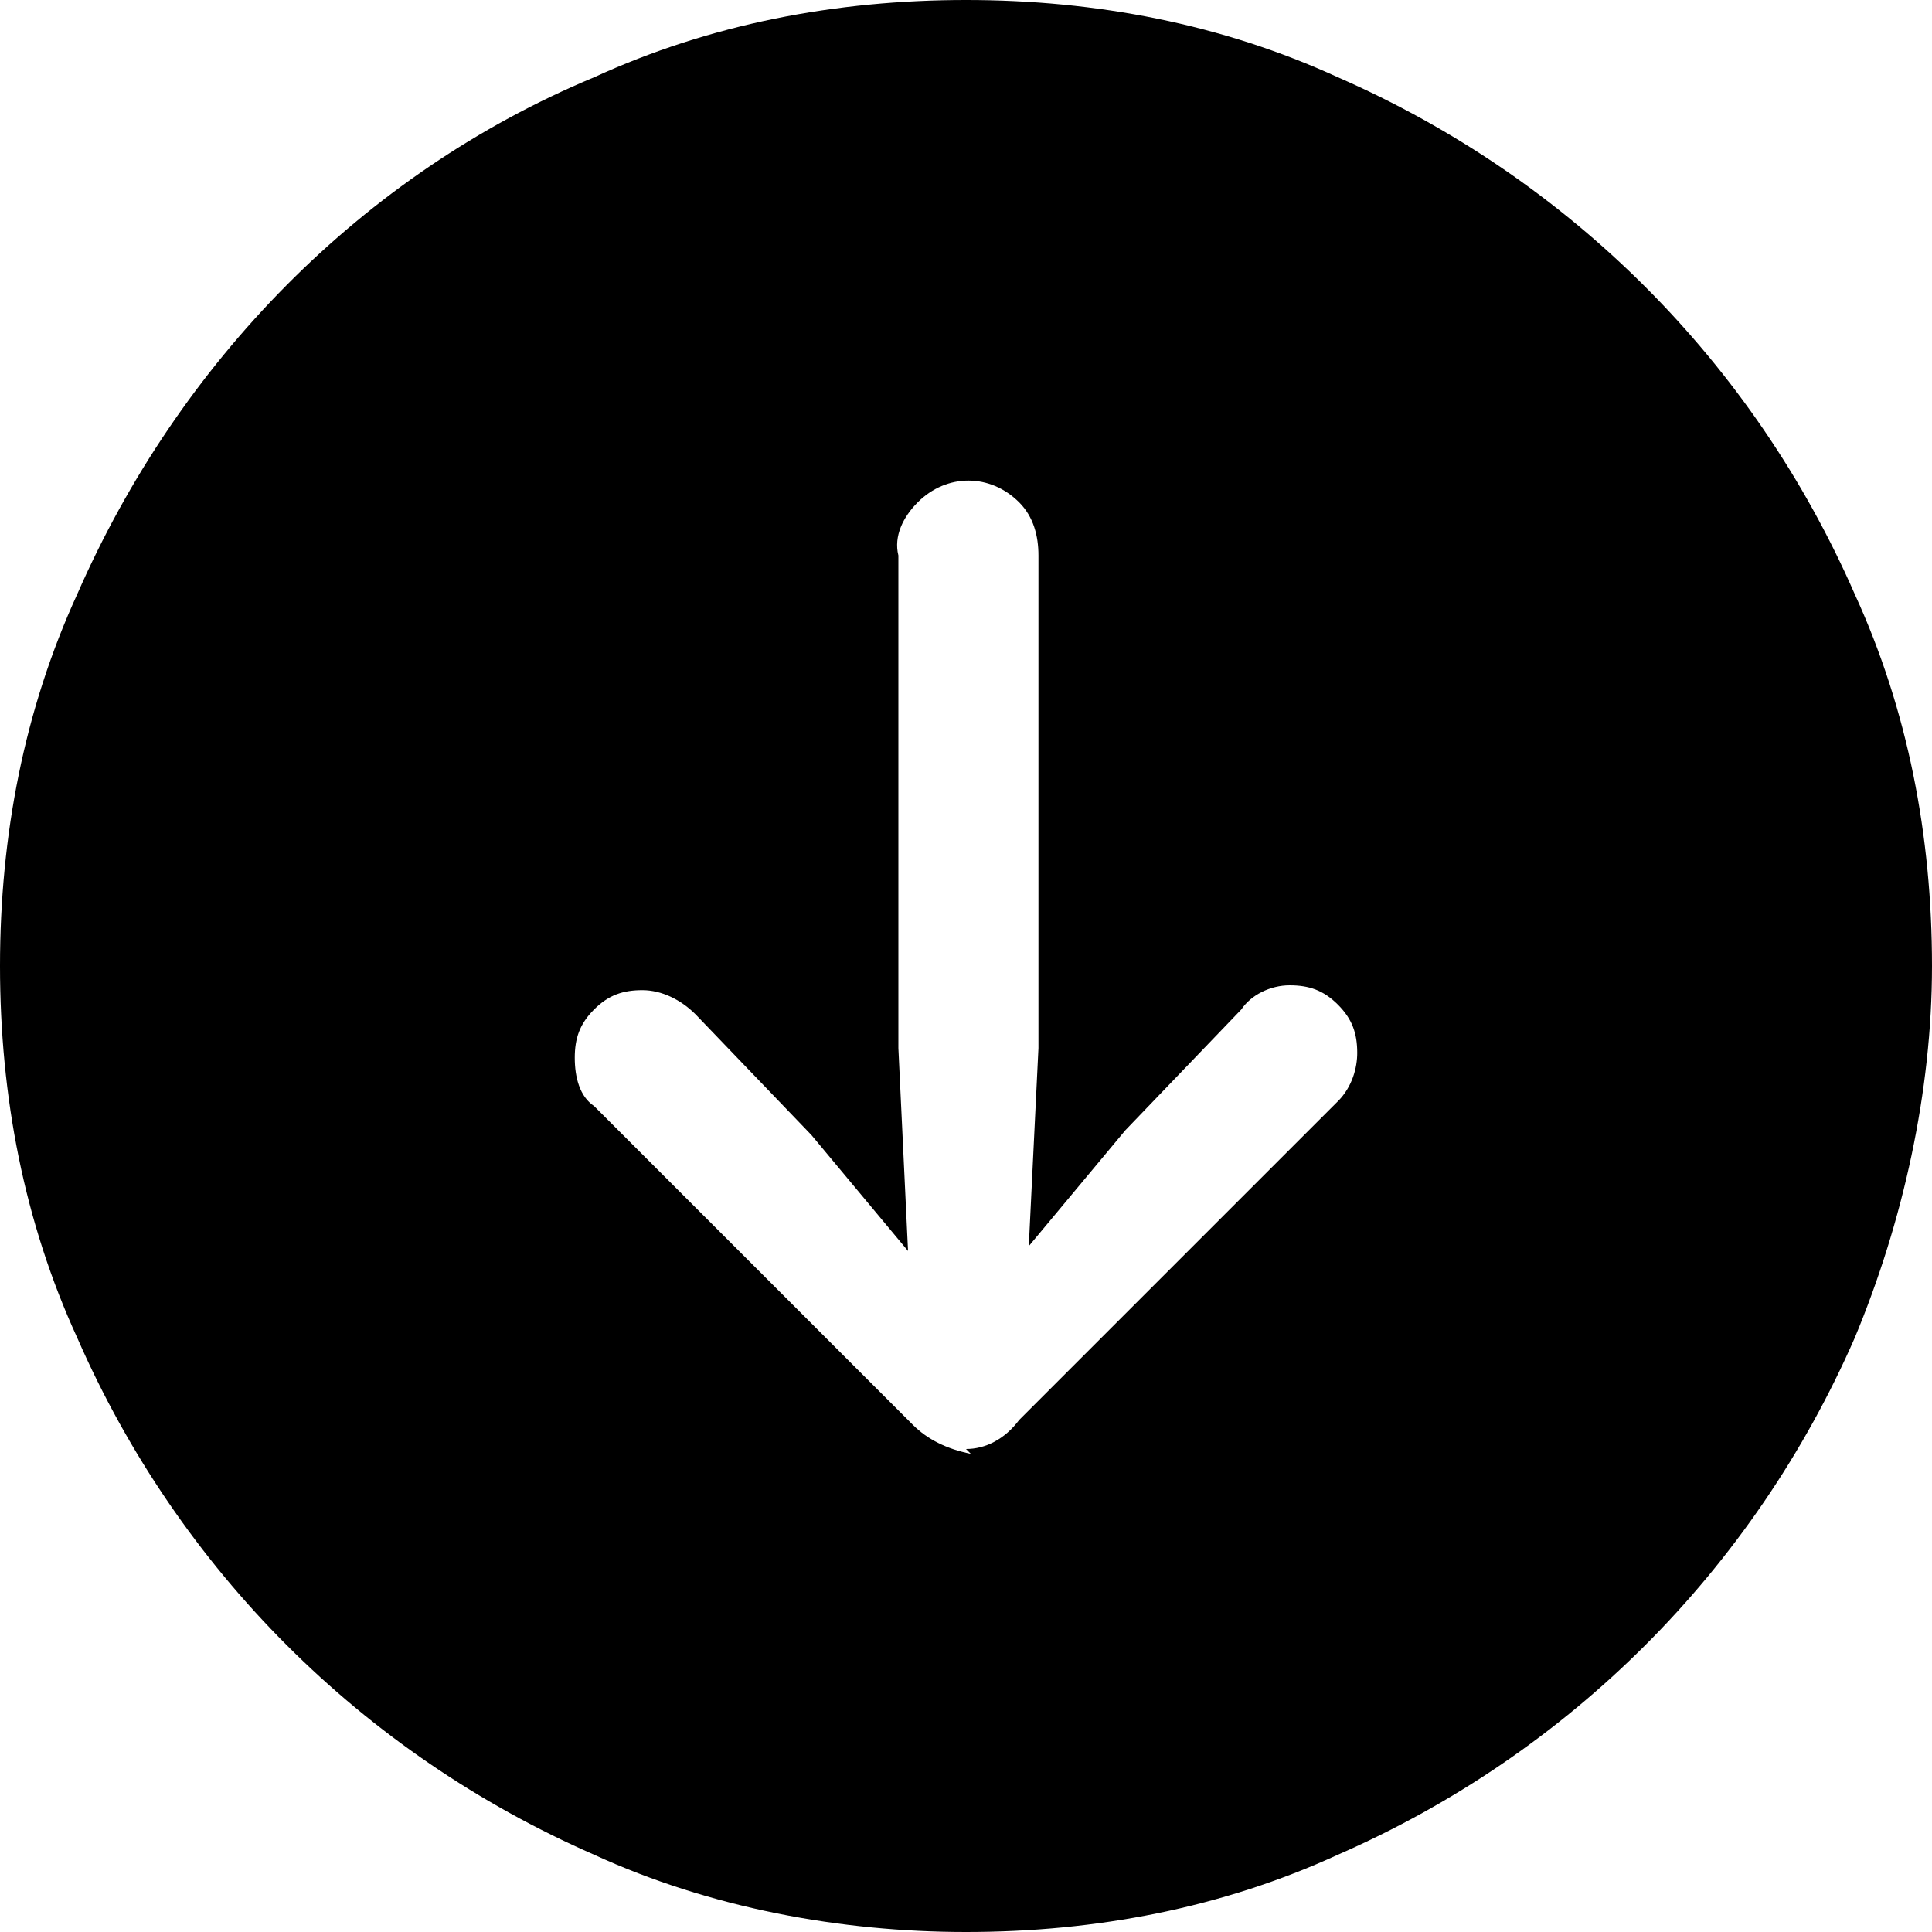
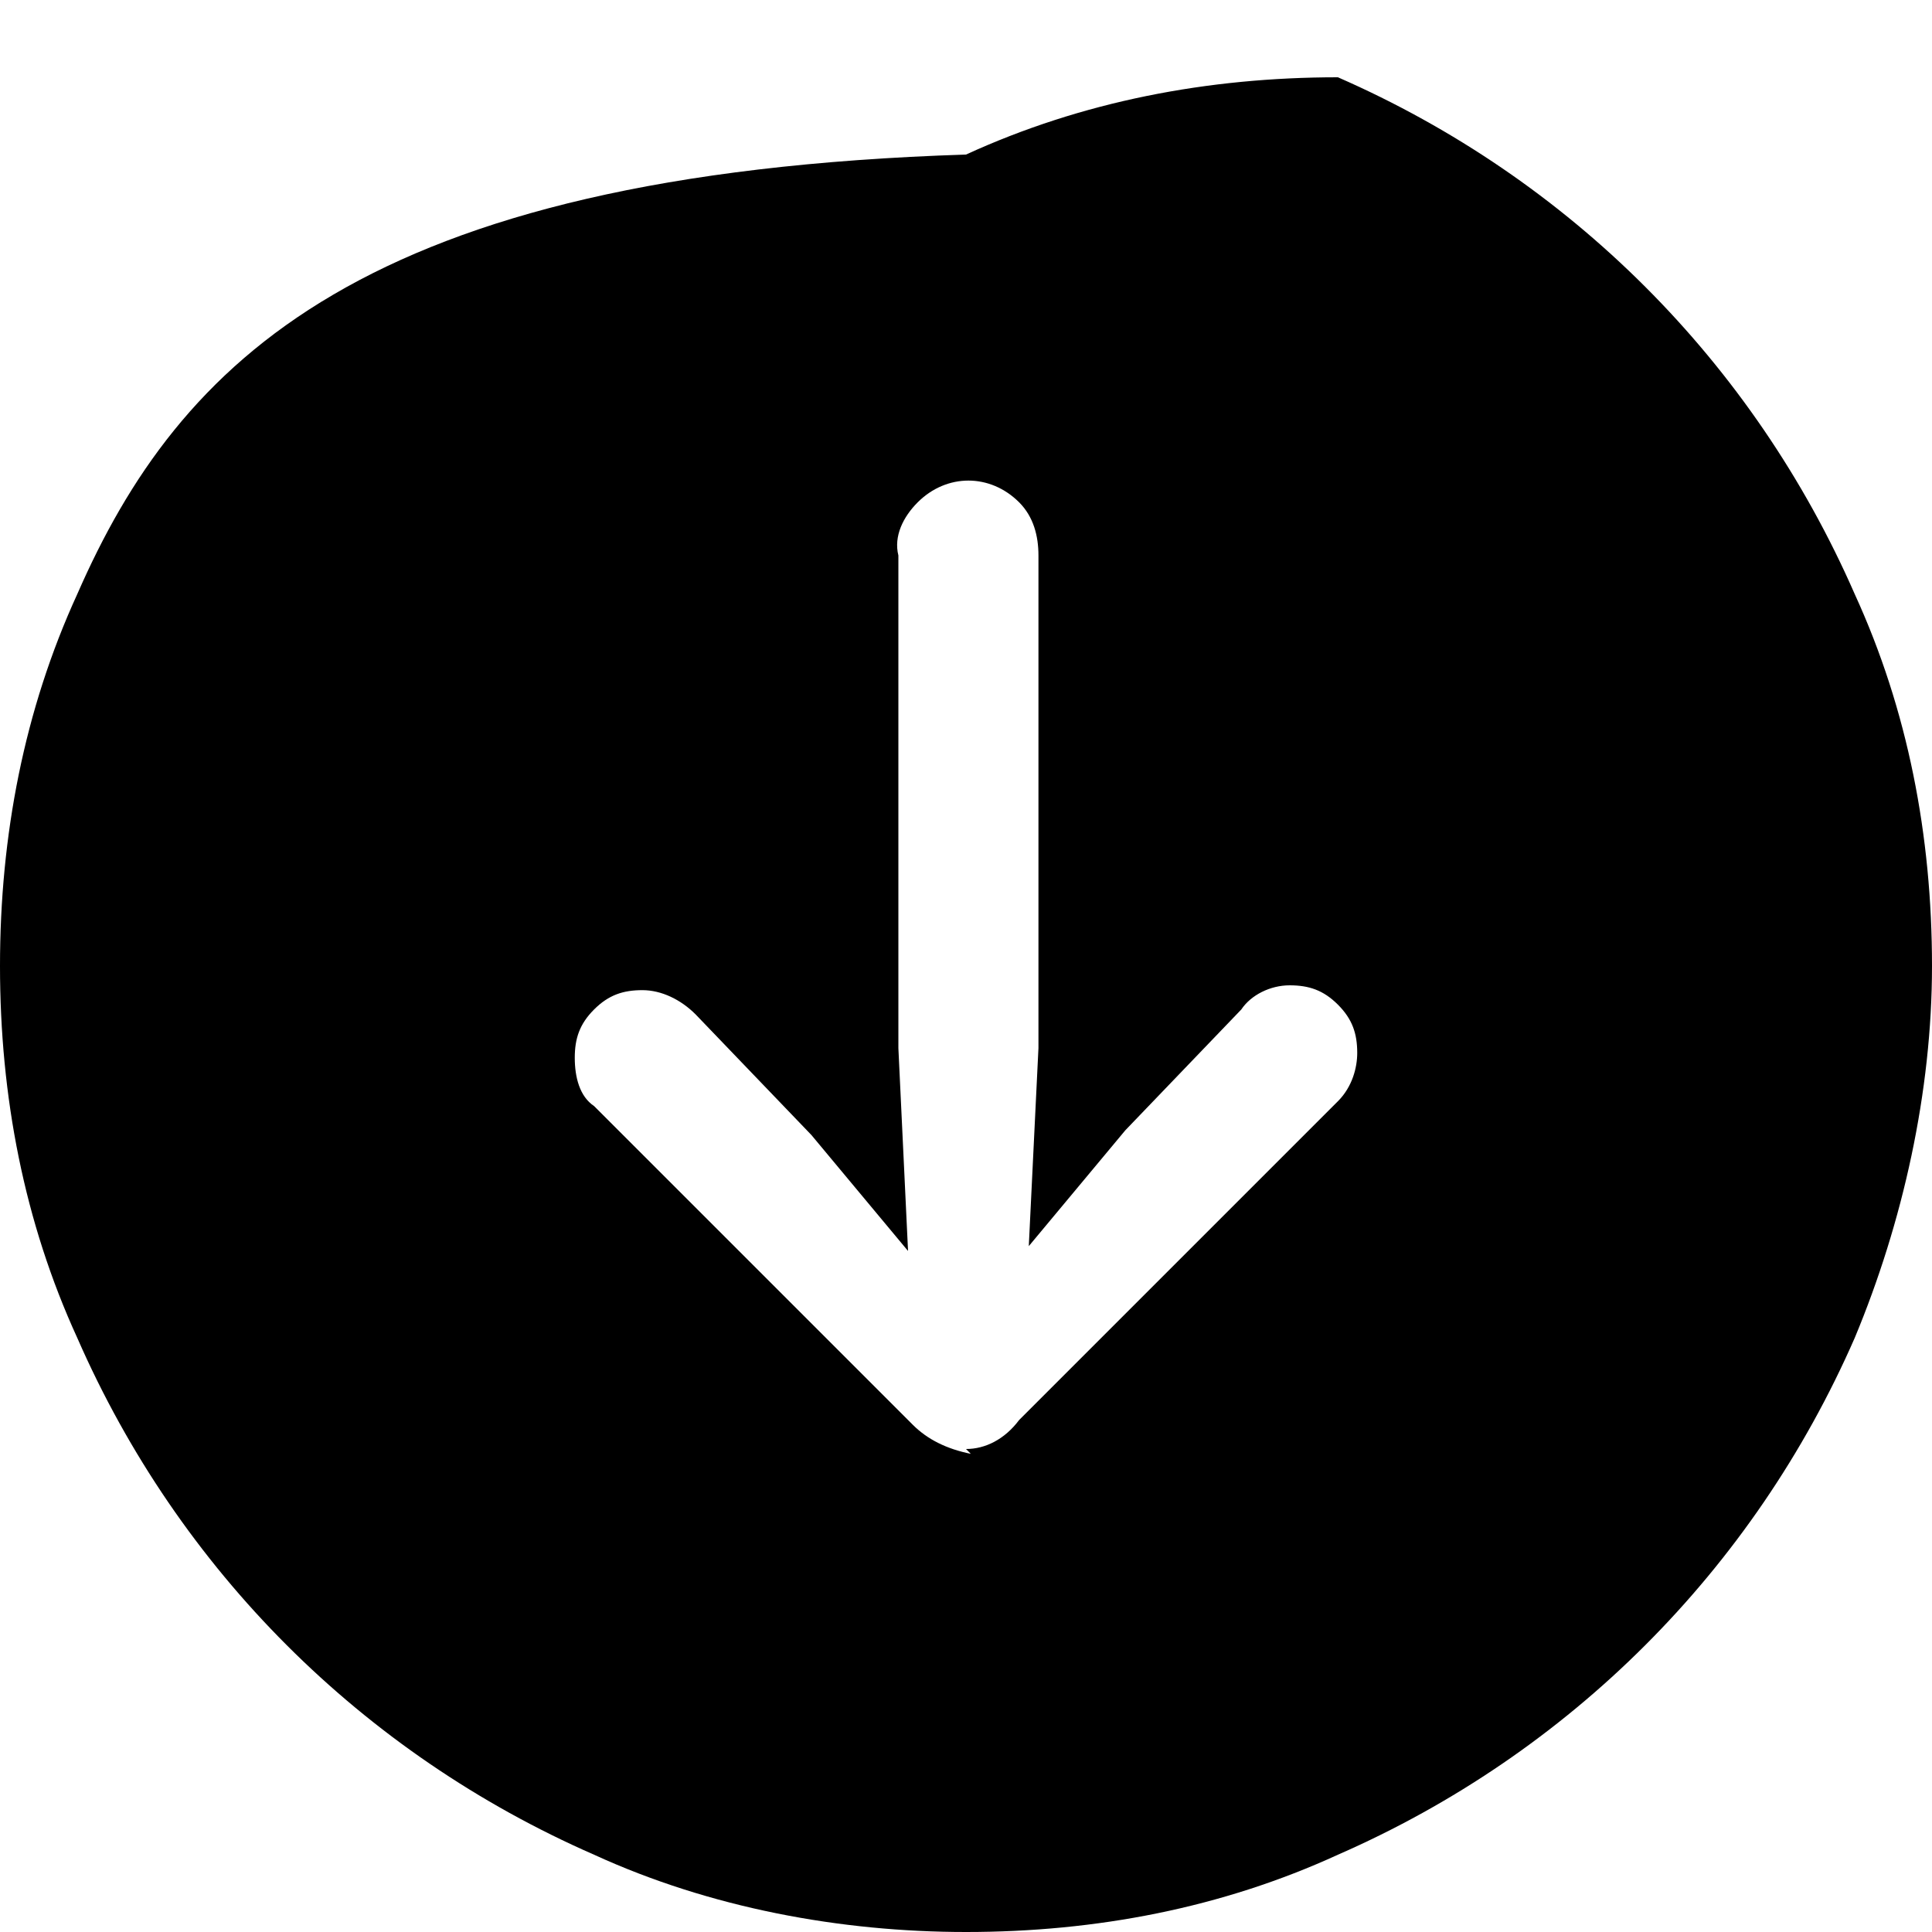
<svg xmlns="http://www.w3.org/2000/svg" id="Ebene_1" version="1.1" viewBox="0 0 40 40">
  <defs>
    <style>
      .st0 {
        fill-rule: evenodd;
      }
    </style>
  </defs>
-   <path class="st0" d="M0,20c0,2.7.5,5.3,1.6,7.7,2.1,4.8,5.9,8.6,10.7,10.7,2.4,1.1,5.1,1.6,7.7,1.6,2.7,0,5.3-.5,7.7-1.6,4.8-2.1,8.6-5.9,10.7-10.7,1-2.4,1.6-5.1,1.6-7.7,0-2.7-.5-5.3-1.6-7.7-2.1-4.8-5.9-8.6-10.7-10.7C25.3.5,22.7,0,20,0c-2.7,0-5.3.5-7.7,1.6C7.5,3.6,3.7,7.5,1.6,12.3.5,14.7,0,17.3,0,20ZM20,30c.4,0,.8-.2,1.1-.6l6.6-6.6c.3-.3.4-.7.4-1,0-.4-.1-.7-.4-1-.3-.3-.6-.4-1-.4-.4,0-.8.2-1,.5l-2.4,2.5-2,2.4.2-4.1v-10.2c0-.4-.1-.8-.4-1.1-.6-.6-1.5-.6-2.1,0-.3.3-.5.7-.4,1.1v10.2l.2,4.2-2-2.4-2.4-2.5c-.3-.3-.7-.5-1.1-.5-.4,0-.7.1-1,.4-.3.3-.4.6-.4,1,0,.4.1.8.4,1l6.6,6.6c.3.3.7.5,1.2.6Z" />
+   <path class="st0" d="M0,20c0,2.7.5,5.3,1.6,7.7,2.1,4.8,5.9,8.6,10.7,10.7,2.4,1.1,5.1,1.6,7.7,1.6,2.7,0,5.3-.5,7.7-1.6,4.8-2.1,8.6-5.9,10.7-10.7,1-2.4,1.6-5.1,1.6-7.7,0-2.7-.5-5.3-1.6-7.7-2.1-4.8-5.9-8.6-10.7-10.7c-2.7,0-5.3.5-7.7,1.6C7.5,3.6,3.7,7.5,1.6,12.3.5,14.7,0,17.3,0,20ZM20,30c.4,0,.8-.2,1.1-.6l6.6-6.6c.3-.3.4-.7.4-1,0-.4-.1-.7-.4-1-.3-.3-.6-.4-1-.4-.4,0-.8.2-1,.5l-2.4,2.5-2,2.4.2-4.1v-10.2c0-.4-.1-.8-.4-1.1-.6-.6-1.5-.6-2.1,0-.3.3-.5.7-.4,1.1v10.2l.2,4.2-2-2.4-2.4-2.5c-.3-.3-.7-.5-1.1-.5-.4,0-.7.1-1,.4-.3.3-.4.6-.4,1,0,.4.1.8.4,1l6.6,6.6c.3.3.7.5,1.2.6Z" />
</svg>